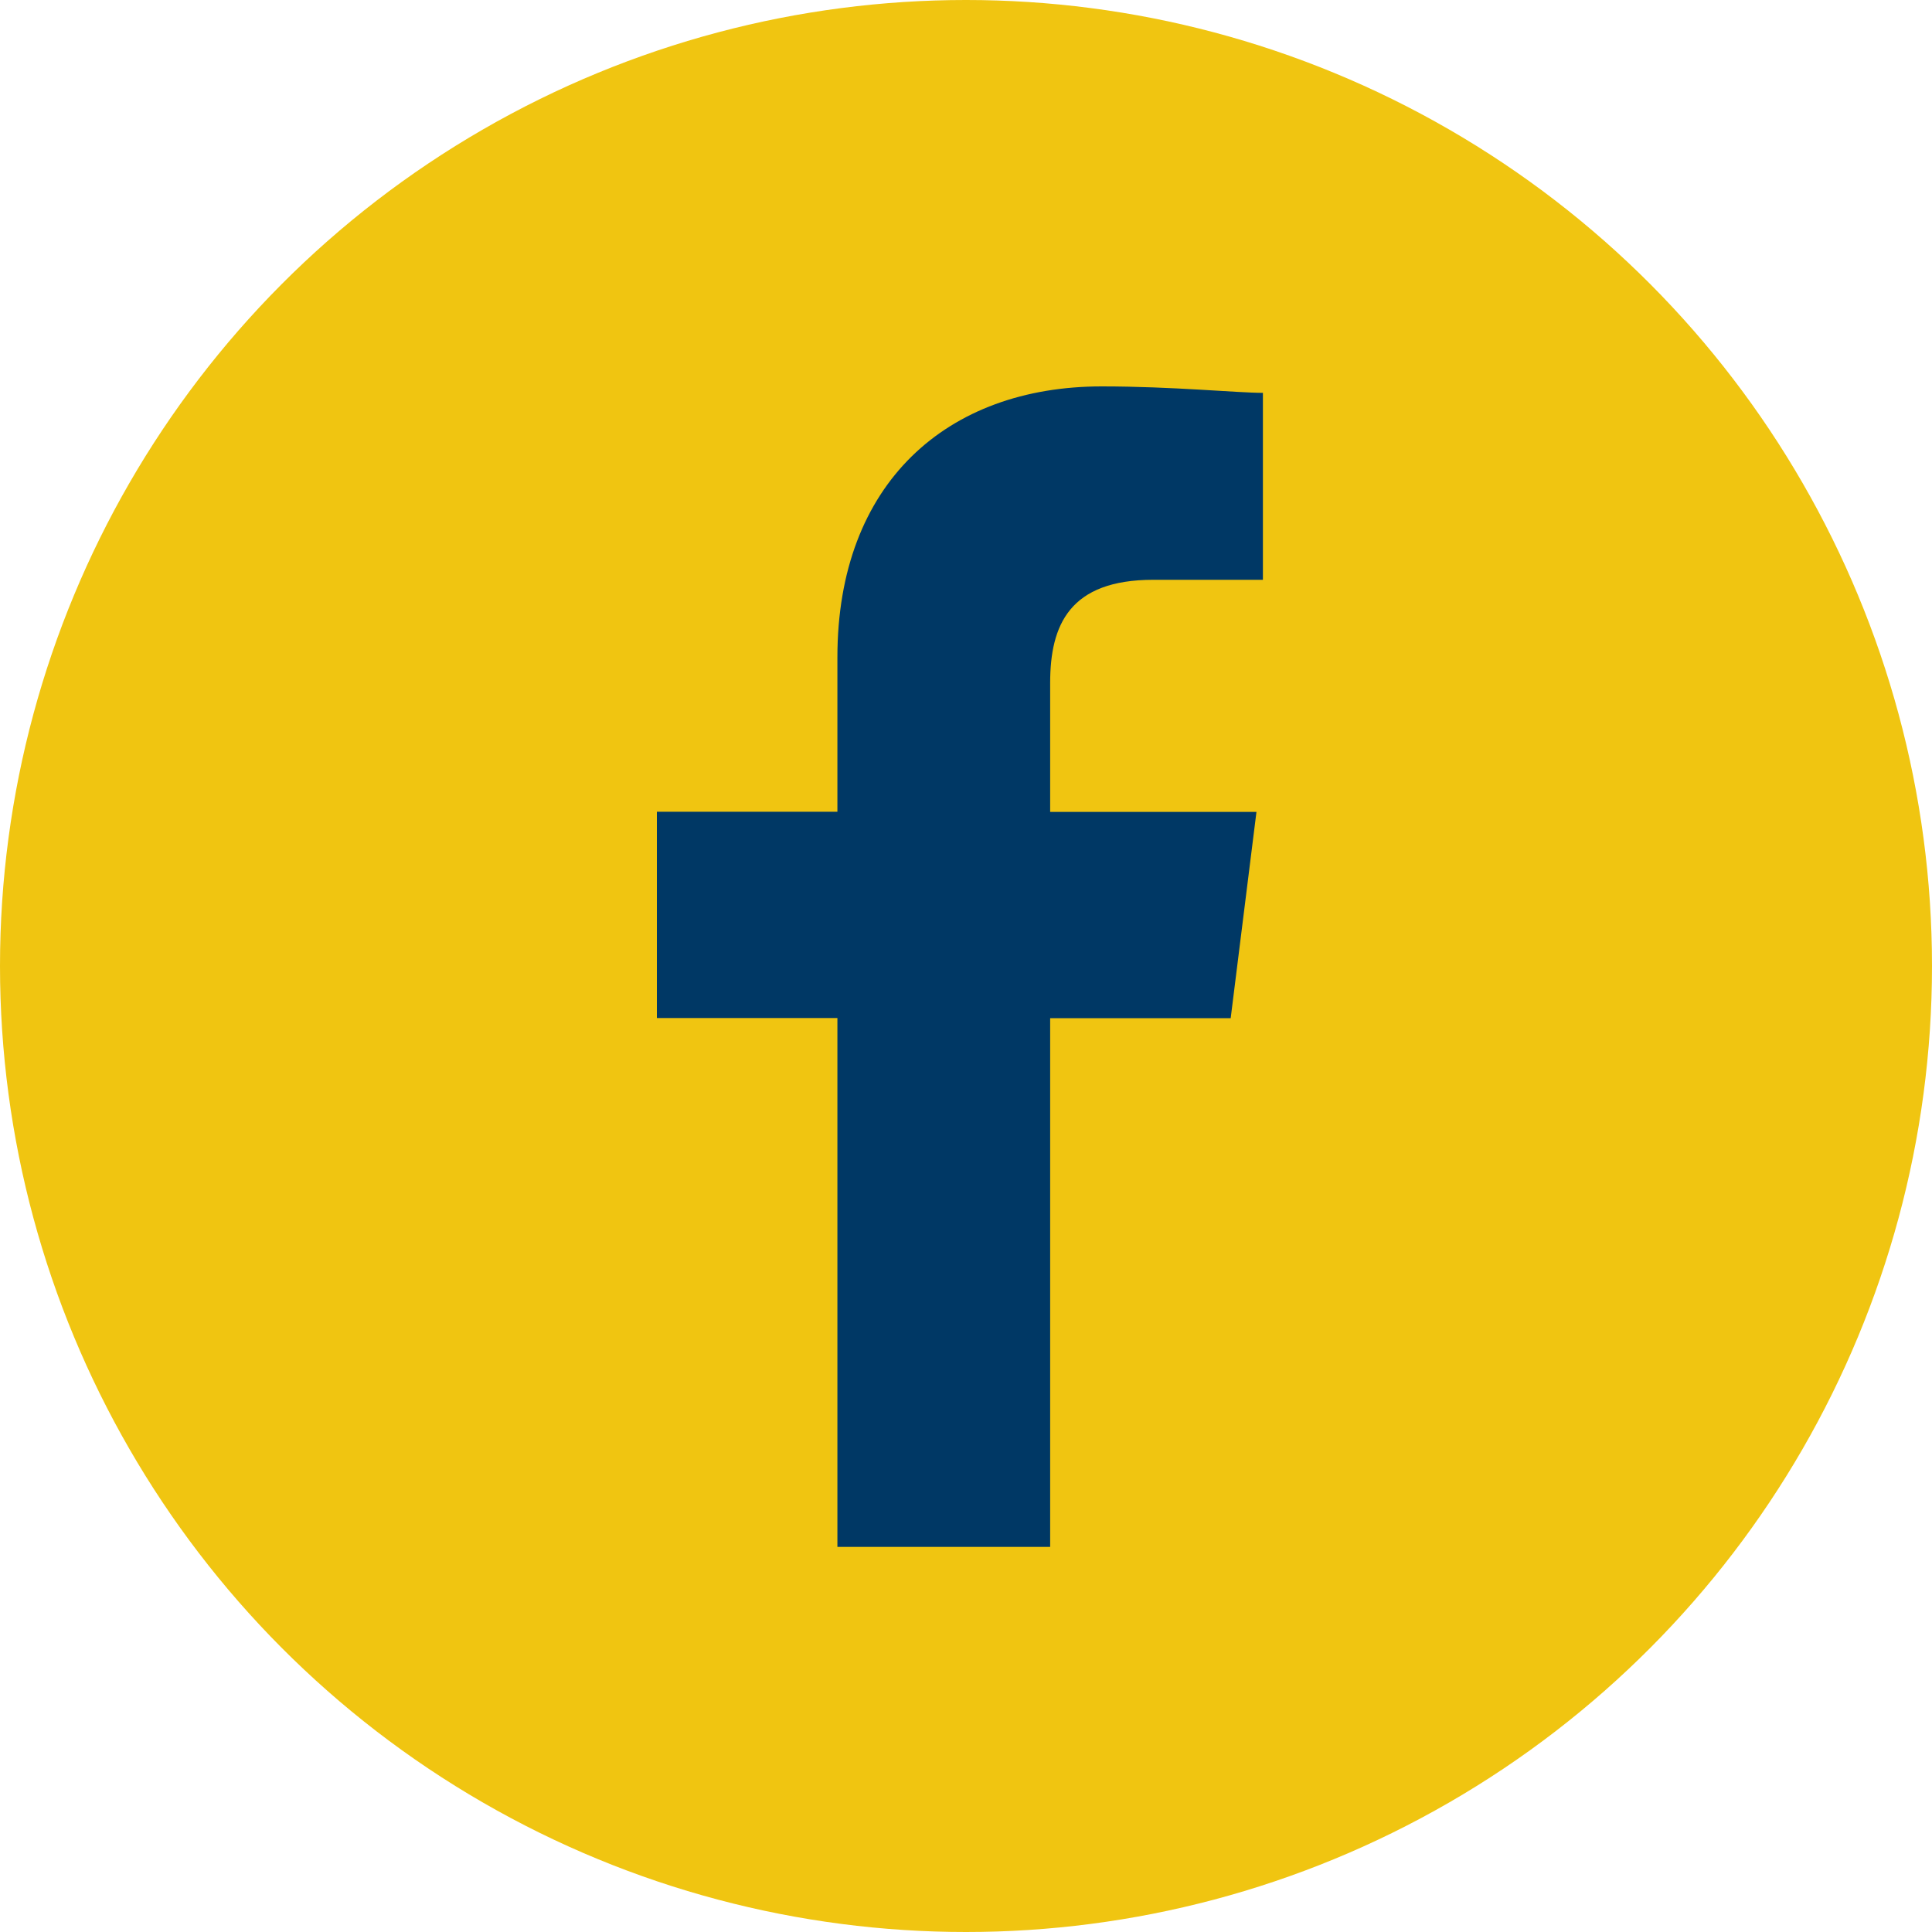
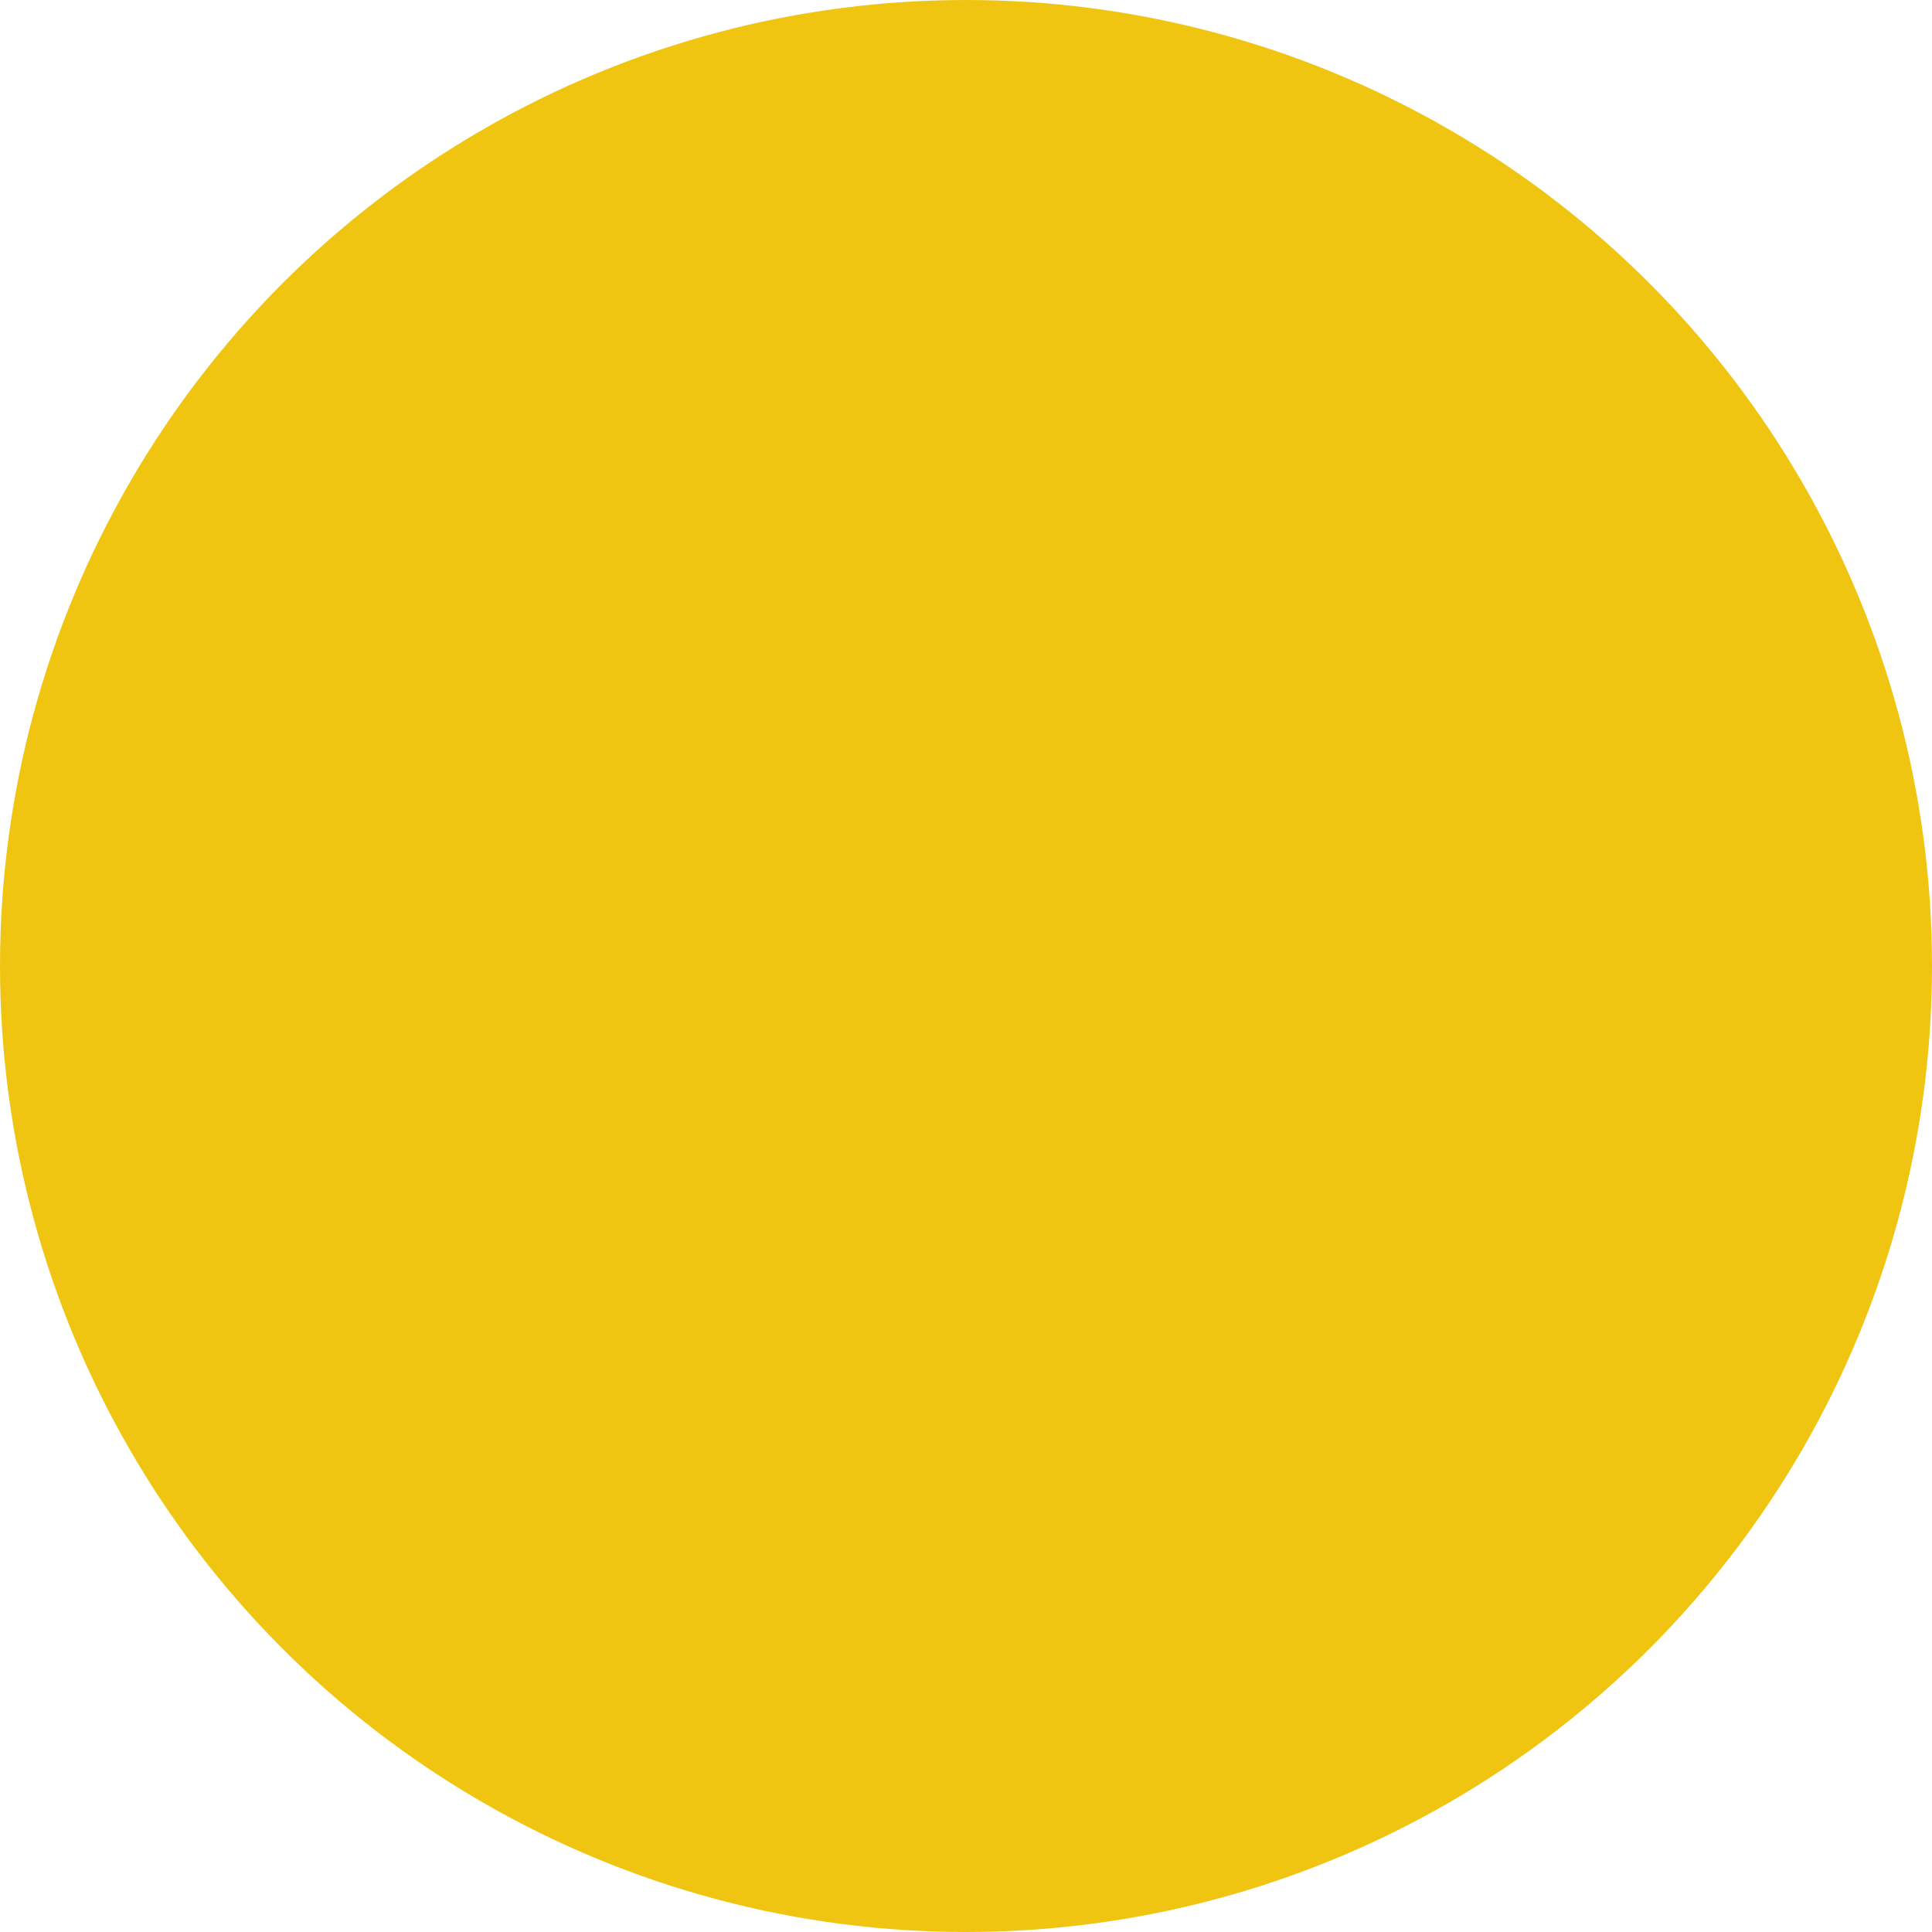
<svg xmlns="http://www.w3.org/2000/svg" width="50" height="50" viewBox="0 0 50 50">
  <defs>
    <style>.a{fill:#f0c511;}.b{fill:#003865;fill-rule:evenodd;}</style>
  </defs>
  <g transform="translate(-541 -45)">
    <g transform="translate(-10 -3186)">
      <circle class="a" cx="25" cy="25" r="25" transform="translate(551 3231)" />
      <g transform="translate(568 3241)">
-         <path class="b" d="M90.178,30.033V16.351h4.672l.667-5.339H90.178V7.675c0-1.5.5-2.67,2.67-2.67h2.836V.167C95.016.167,93.348,0,91.513,0c-4,0-6.841,2.5-6.841,7.008v4H80v5.339h4.672V30.033Z" transform="translate(-80 0)" />
-       </g>
+         </g>
    </g>
  </g>
</svg>